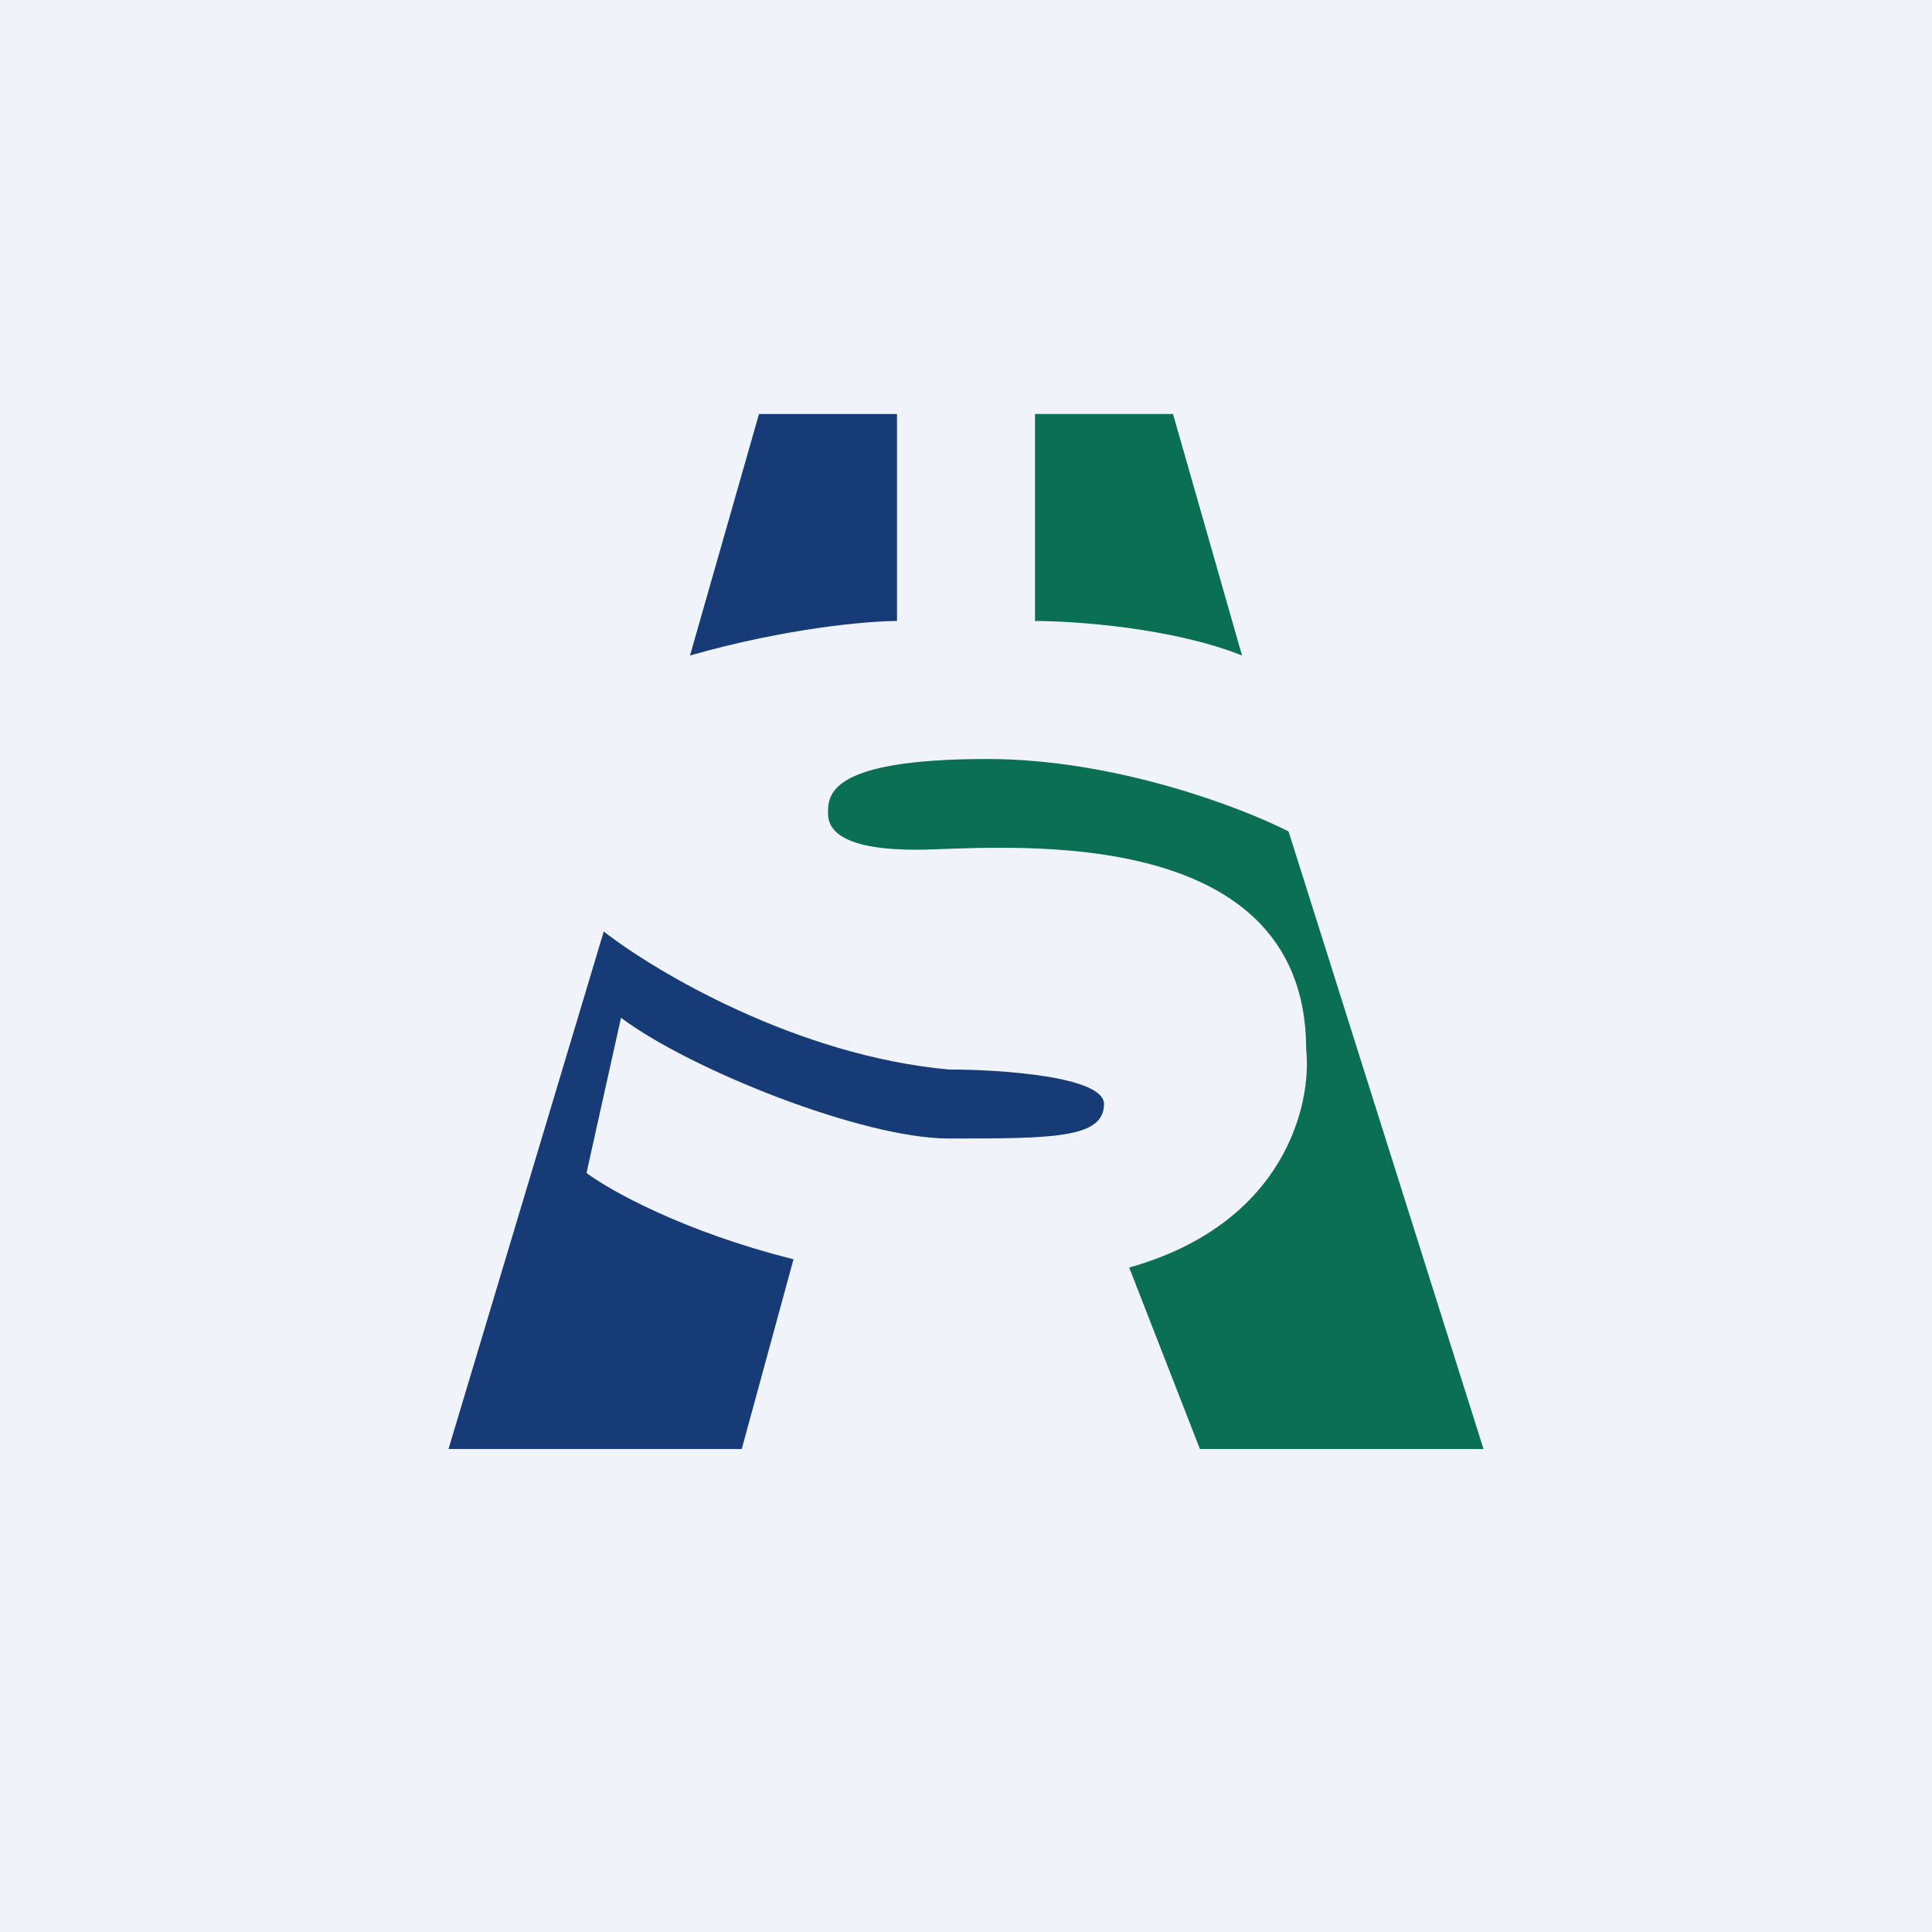
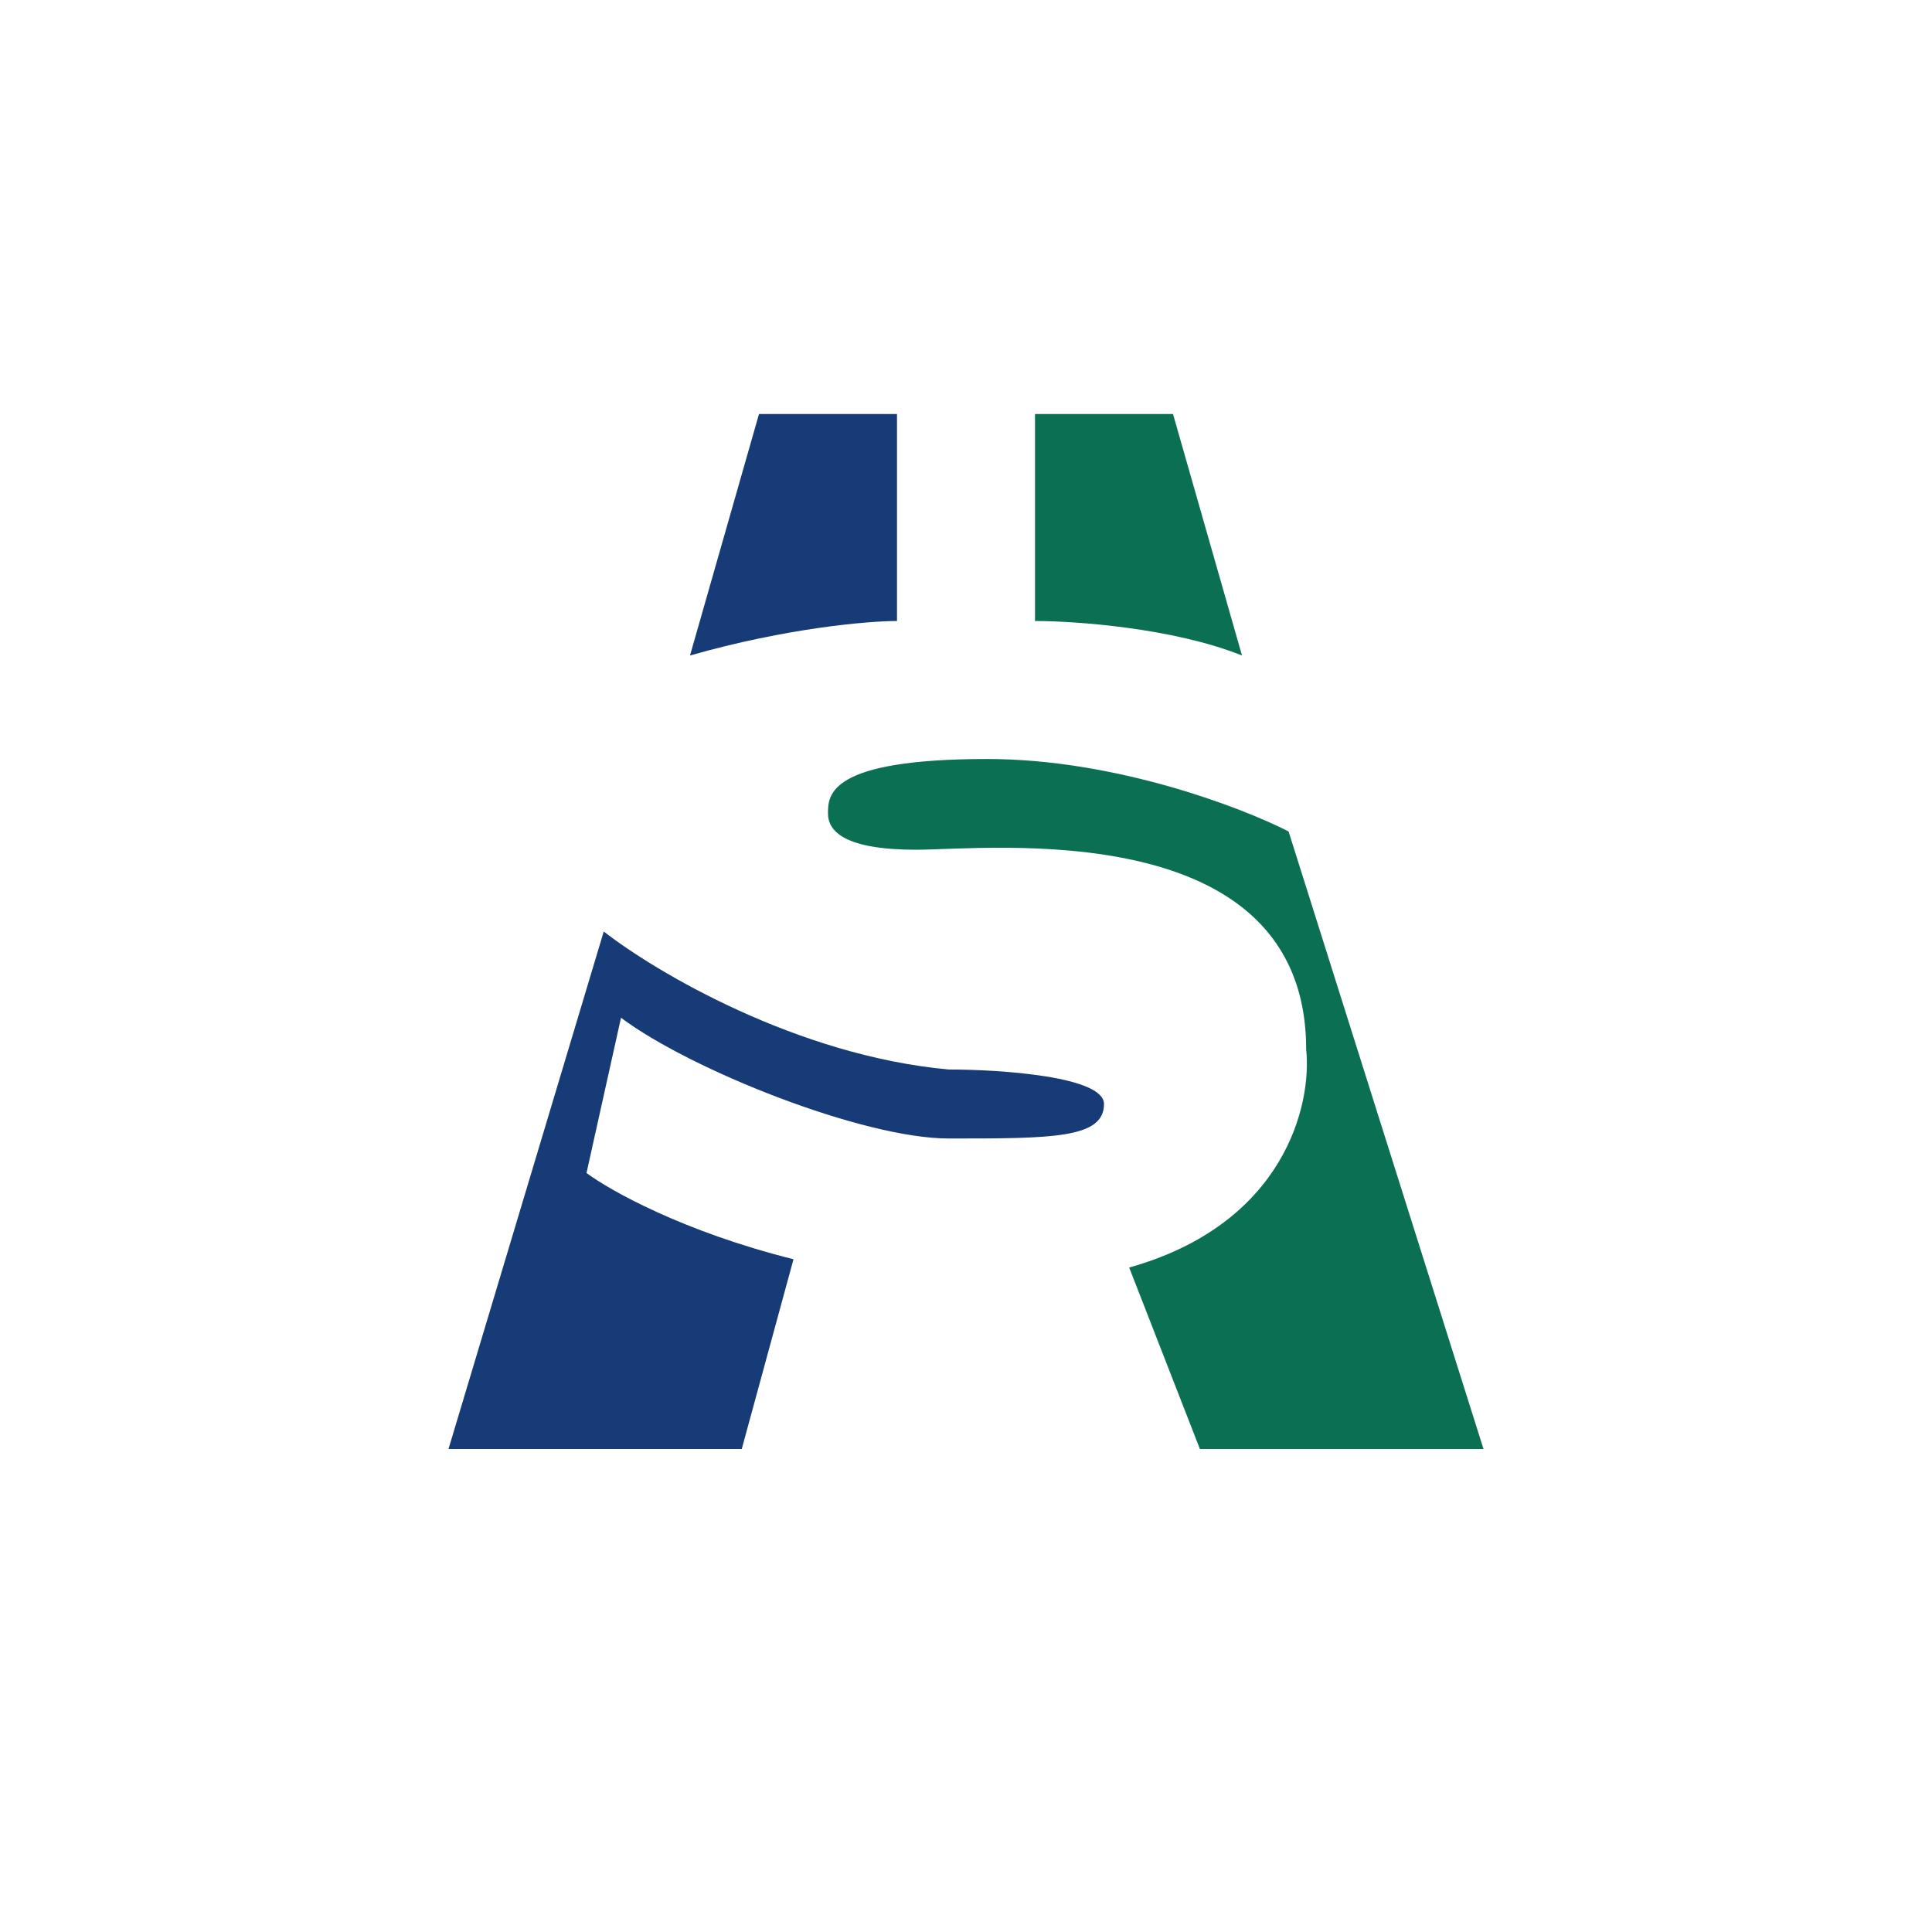
<svg xmlns="http://www.w3.org/2000/svg" width="56" height="56" viewBox="0 0 56 56">
-   <path fill="#F0F3FA" d="M0 0h56v56H0z" />
  <path d="m22 12-2 7c2.8-.8 5.17-1 6-1v-6h-4ZM27.5 31c-4.4-.4-8.5-2.83-10-4L13 42h8.5l1.5-5.5c-3.2-.8-5.33-2-6-2.5l1-4.5c2 1.5 7 3.5 9.5 3.5 3 0 4.5 0 4.5-1 0-.8-3-1-4.5-1Z" fill="#163B77" />
  <path d="M43 42h-8.22l-2.05-5.26c4.52-1.27 5.3-4.74 5.13-6.32 0-6.84-9.24-5.79-11.3-5.79-2.05 0-2.56-.52-2.56-1.05S24 22 28.62 22c3.7 0 7.36 1.4 8.73 2.1L43 42ZM36 19c-2-.8-4.83-1-6-1v-6h4l2 7Z" fill="#0B6F53" />
</svg>